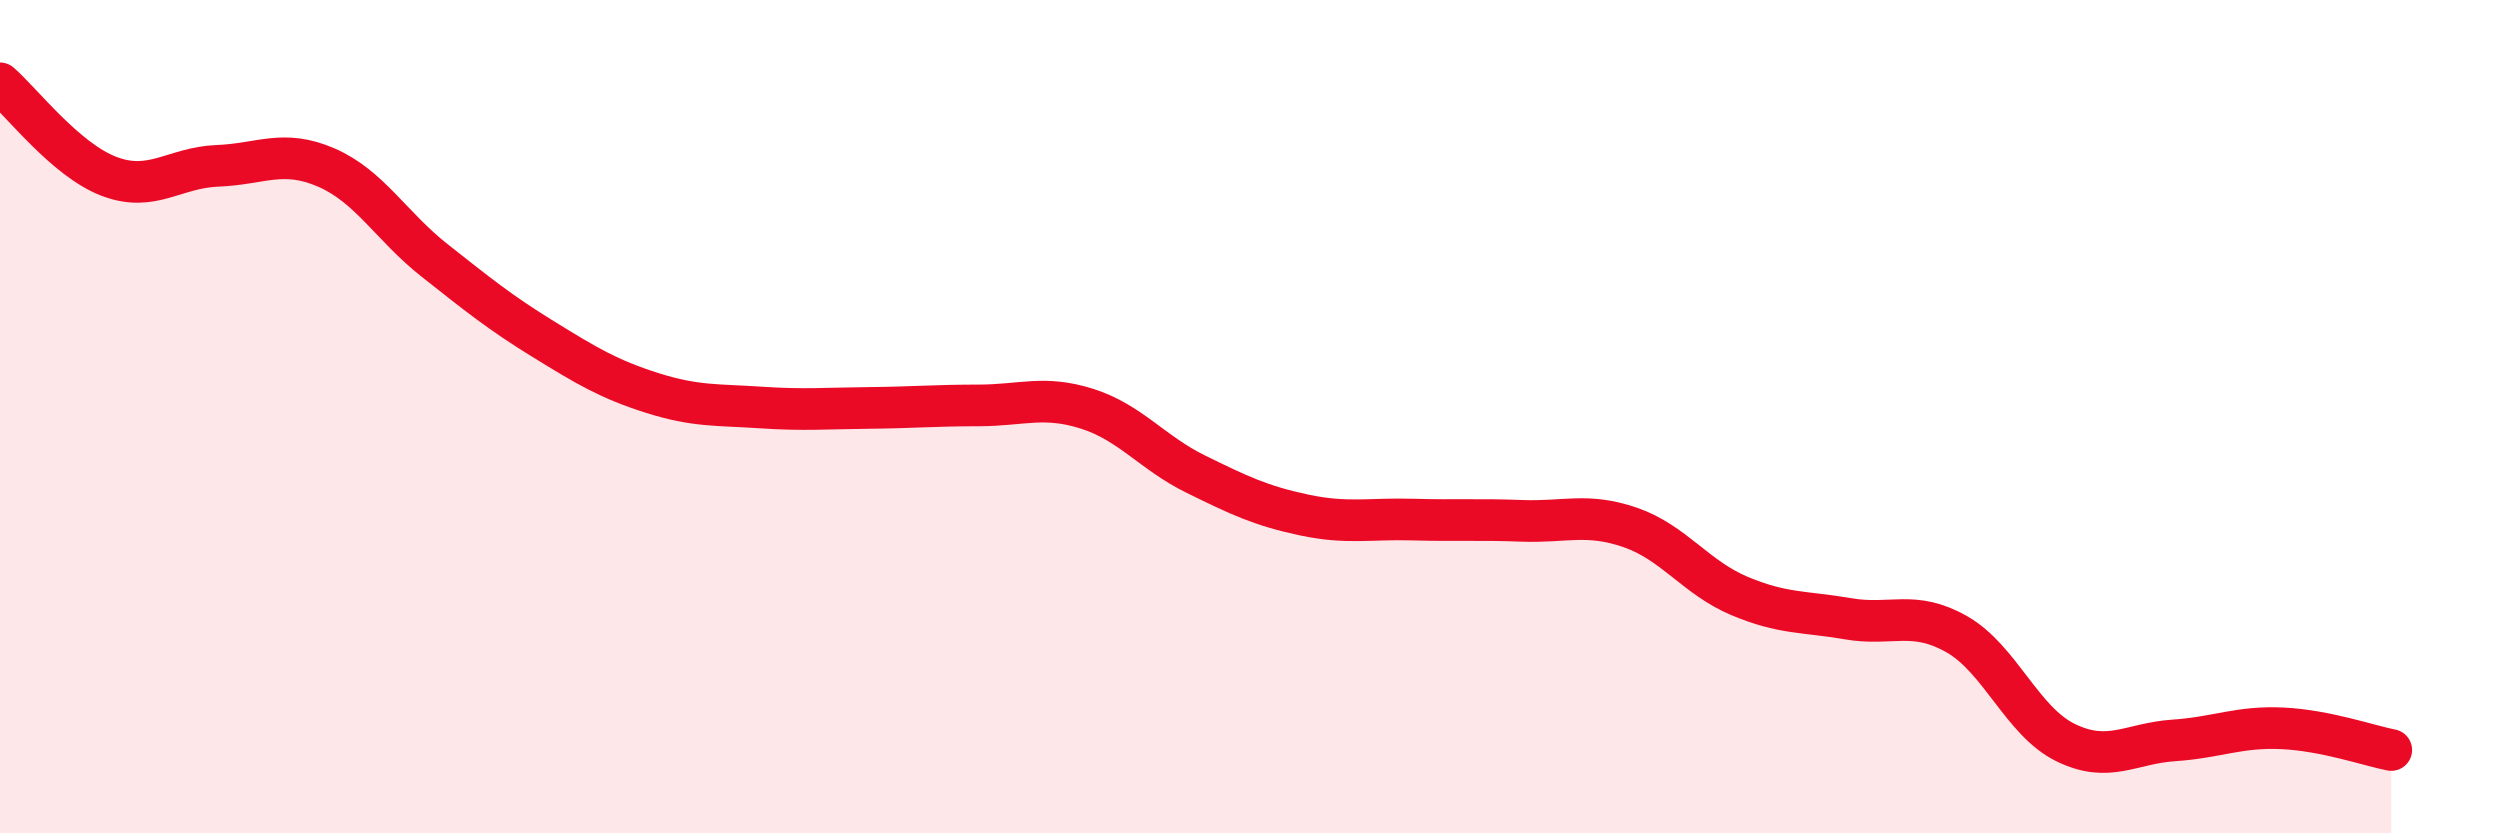
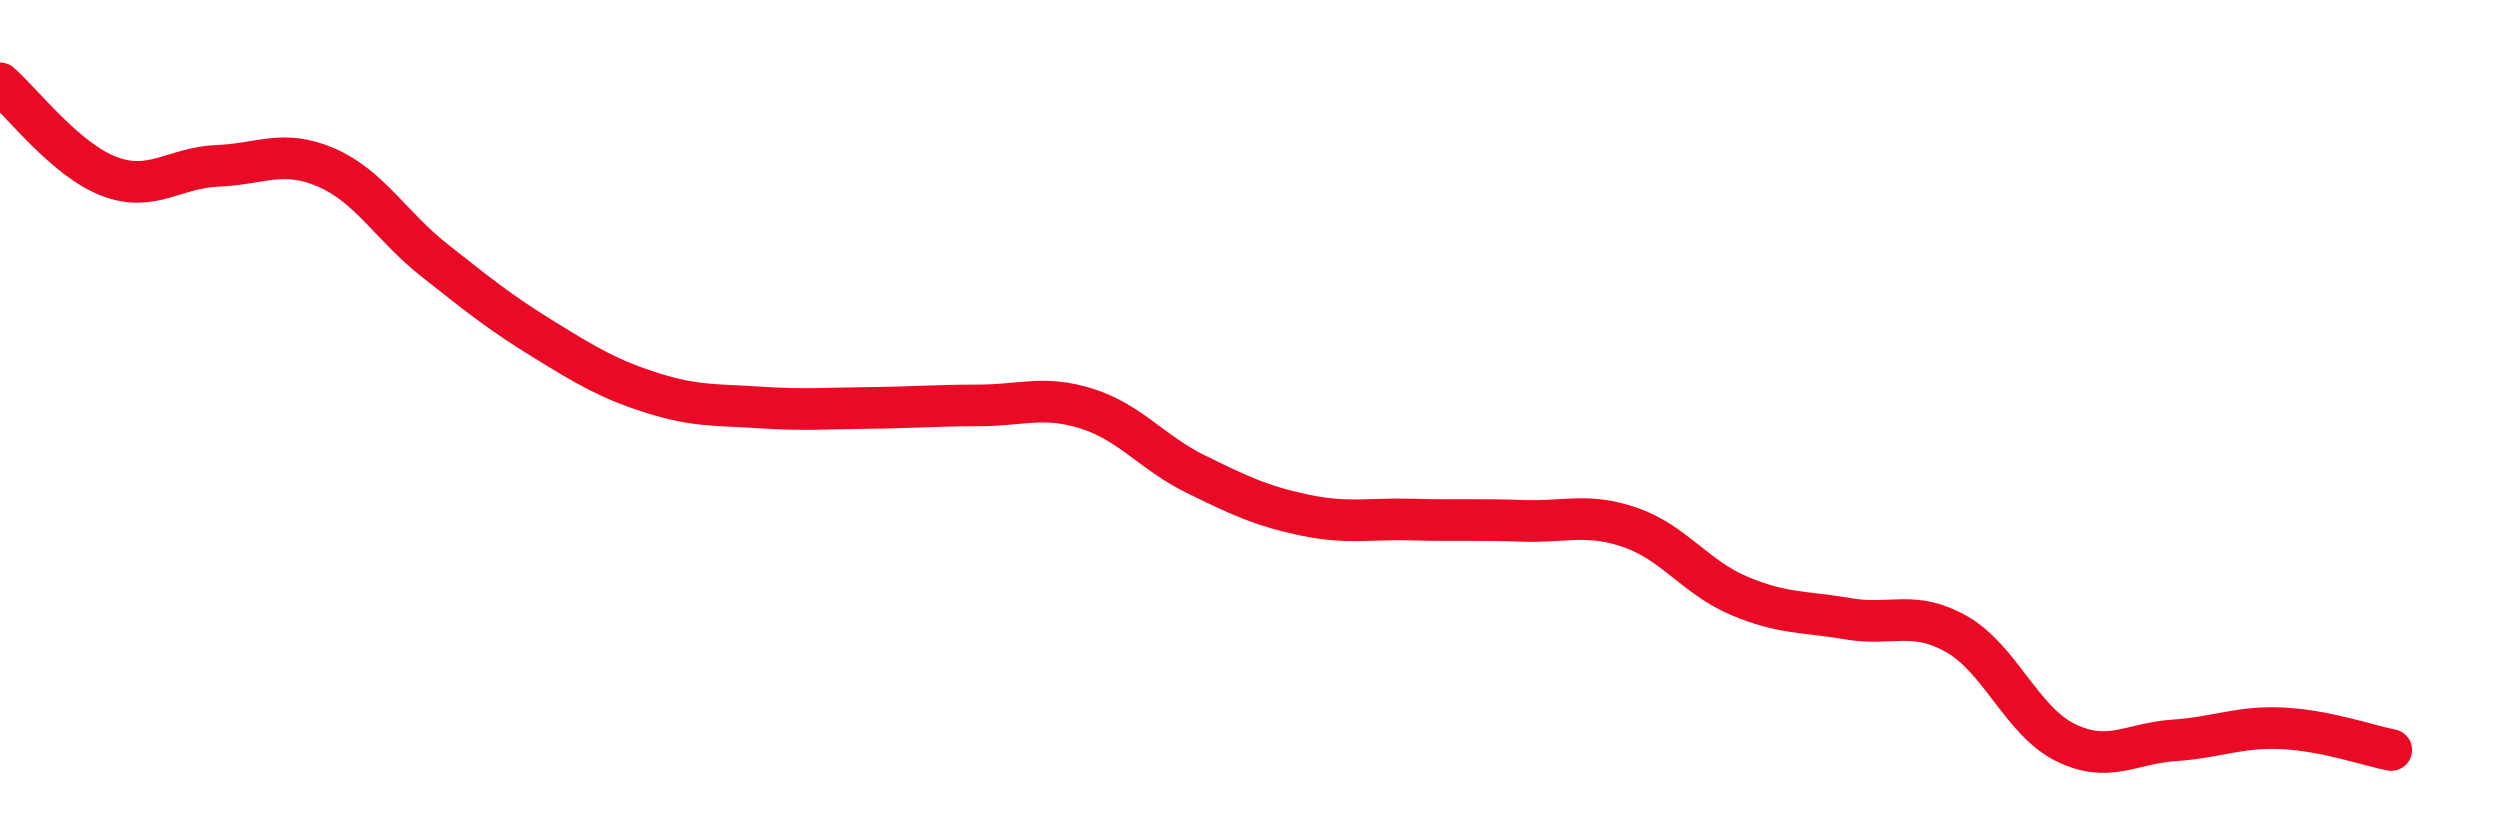
<svg xmlns="http://www.w3.org/2000/svg" width="60" height="20" viewBox="0 0 60 20">
-   <path d="M 0,2 C 0.52,2.45 1.57,3.83 2.61,4.23 C 3.65,4.63 4.18,4.02 5.22,3.98 C 6.26,3.94 6.79,3.57 7.83,4.02 C 8.87,4.47 9.39,5.43 10.43,6.25 C 11.47,7.07 12,7.5 13.04,8.14 C 14.08,8.78 14.61,9.1 15.65,9.43 C 16.69,9.76 17.22,9.71 18.26,9.78 C 19.3,9.85 19.83,9.8 20.87,9.79 C 21.91,9.78 22.44,9.73 23.48,9.73 C 24.52,9.73 25.05,9.48 26.09,9.81 C 27.13,10.14 27.66,10.87 28.7,11.38 C 29.74,11.89 30.26,12.14 31.3,12.36 C 32.34,12.58 32.87,12.44 33.91,12.47 C 34.95,12.5 35.48,12.46 36.52,12.5 C 37.56,12.54 38.09,12.3 39.13,12.66 C 40.17,13.02 40.7,13.86 41.74,14.3 C 42.78,14.74 43.31,14.67 44.35,14.85 C 45.39,15.03 45.92,14.63 46.96,15.22 C 48,15.81 48.53,17.31 49.57,17.82 C 50.61,18.33 51.13,17.84 52.17,17.77 C 53.21,17.7 53.74,17.43 54.78,17.48 C 55.82,17.53 56.87,17.9 57.39,18L57.39 20L0 20Z" fill="#EB0A25" opacity="0.1" stroke-linecap="round" stroke-linejoin="round" />
  <path d="M 0,2 C 0.52,2.45 1.57,3.83 2.61,4.23 C 3.65,4.63 4.18,4.02 5.22,3.98 C 6.26,3.94 6.79,3.57 7.83,4.02 C 8.87,4.47 9.39,5.43 10.43,6.25 C 11.47,7.07 12,7.5 13.04,8.14 C 14.08,8.78 14.61,9.1 15.65,9.43 C 16.69,9.76 17.22,9.71 18.26,9.78 C 19.3,9.85 19.83,9.8 20.87,9.79 C 21.91,9.78 22.44,9.73 23.48,9.73 C 24.52,9.73 25.05,9.48 26.09,9.81 C 27.13,10.14 27.66,10.87 28.7,11.38 C 29.74,11.89 30.26,12.14 31.3,12.36 C 32.34,12.58 32.87,12.44 33.91,12.47 C 34.95,12.5 35.48,12.46 36.52,12.5 C 37.56,12.54 38.09,12.3 39.13,12.66 C 40.17,13.02 40.7,13.86 41.74,14.3 C 42.78,14.74 43.31,14.67 44.35,14.85 C 45.39,15.03 45.92,14.63 46.96,15.22 C 48,15.81 48.53,17.31 49.57,17.82 C 50.61,18.33 51.13,17.84 52.17,17.77 C 53.21,17.7 53.74,17.43 54.78,17.48 C 55.82,17.53 56.87,17.9 57.39,18" stroke="#EB0A25" stroke-width="1" fill="none" stroke-linecap="round" stroke-linejoin="round" />
</svg>